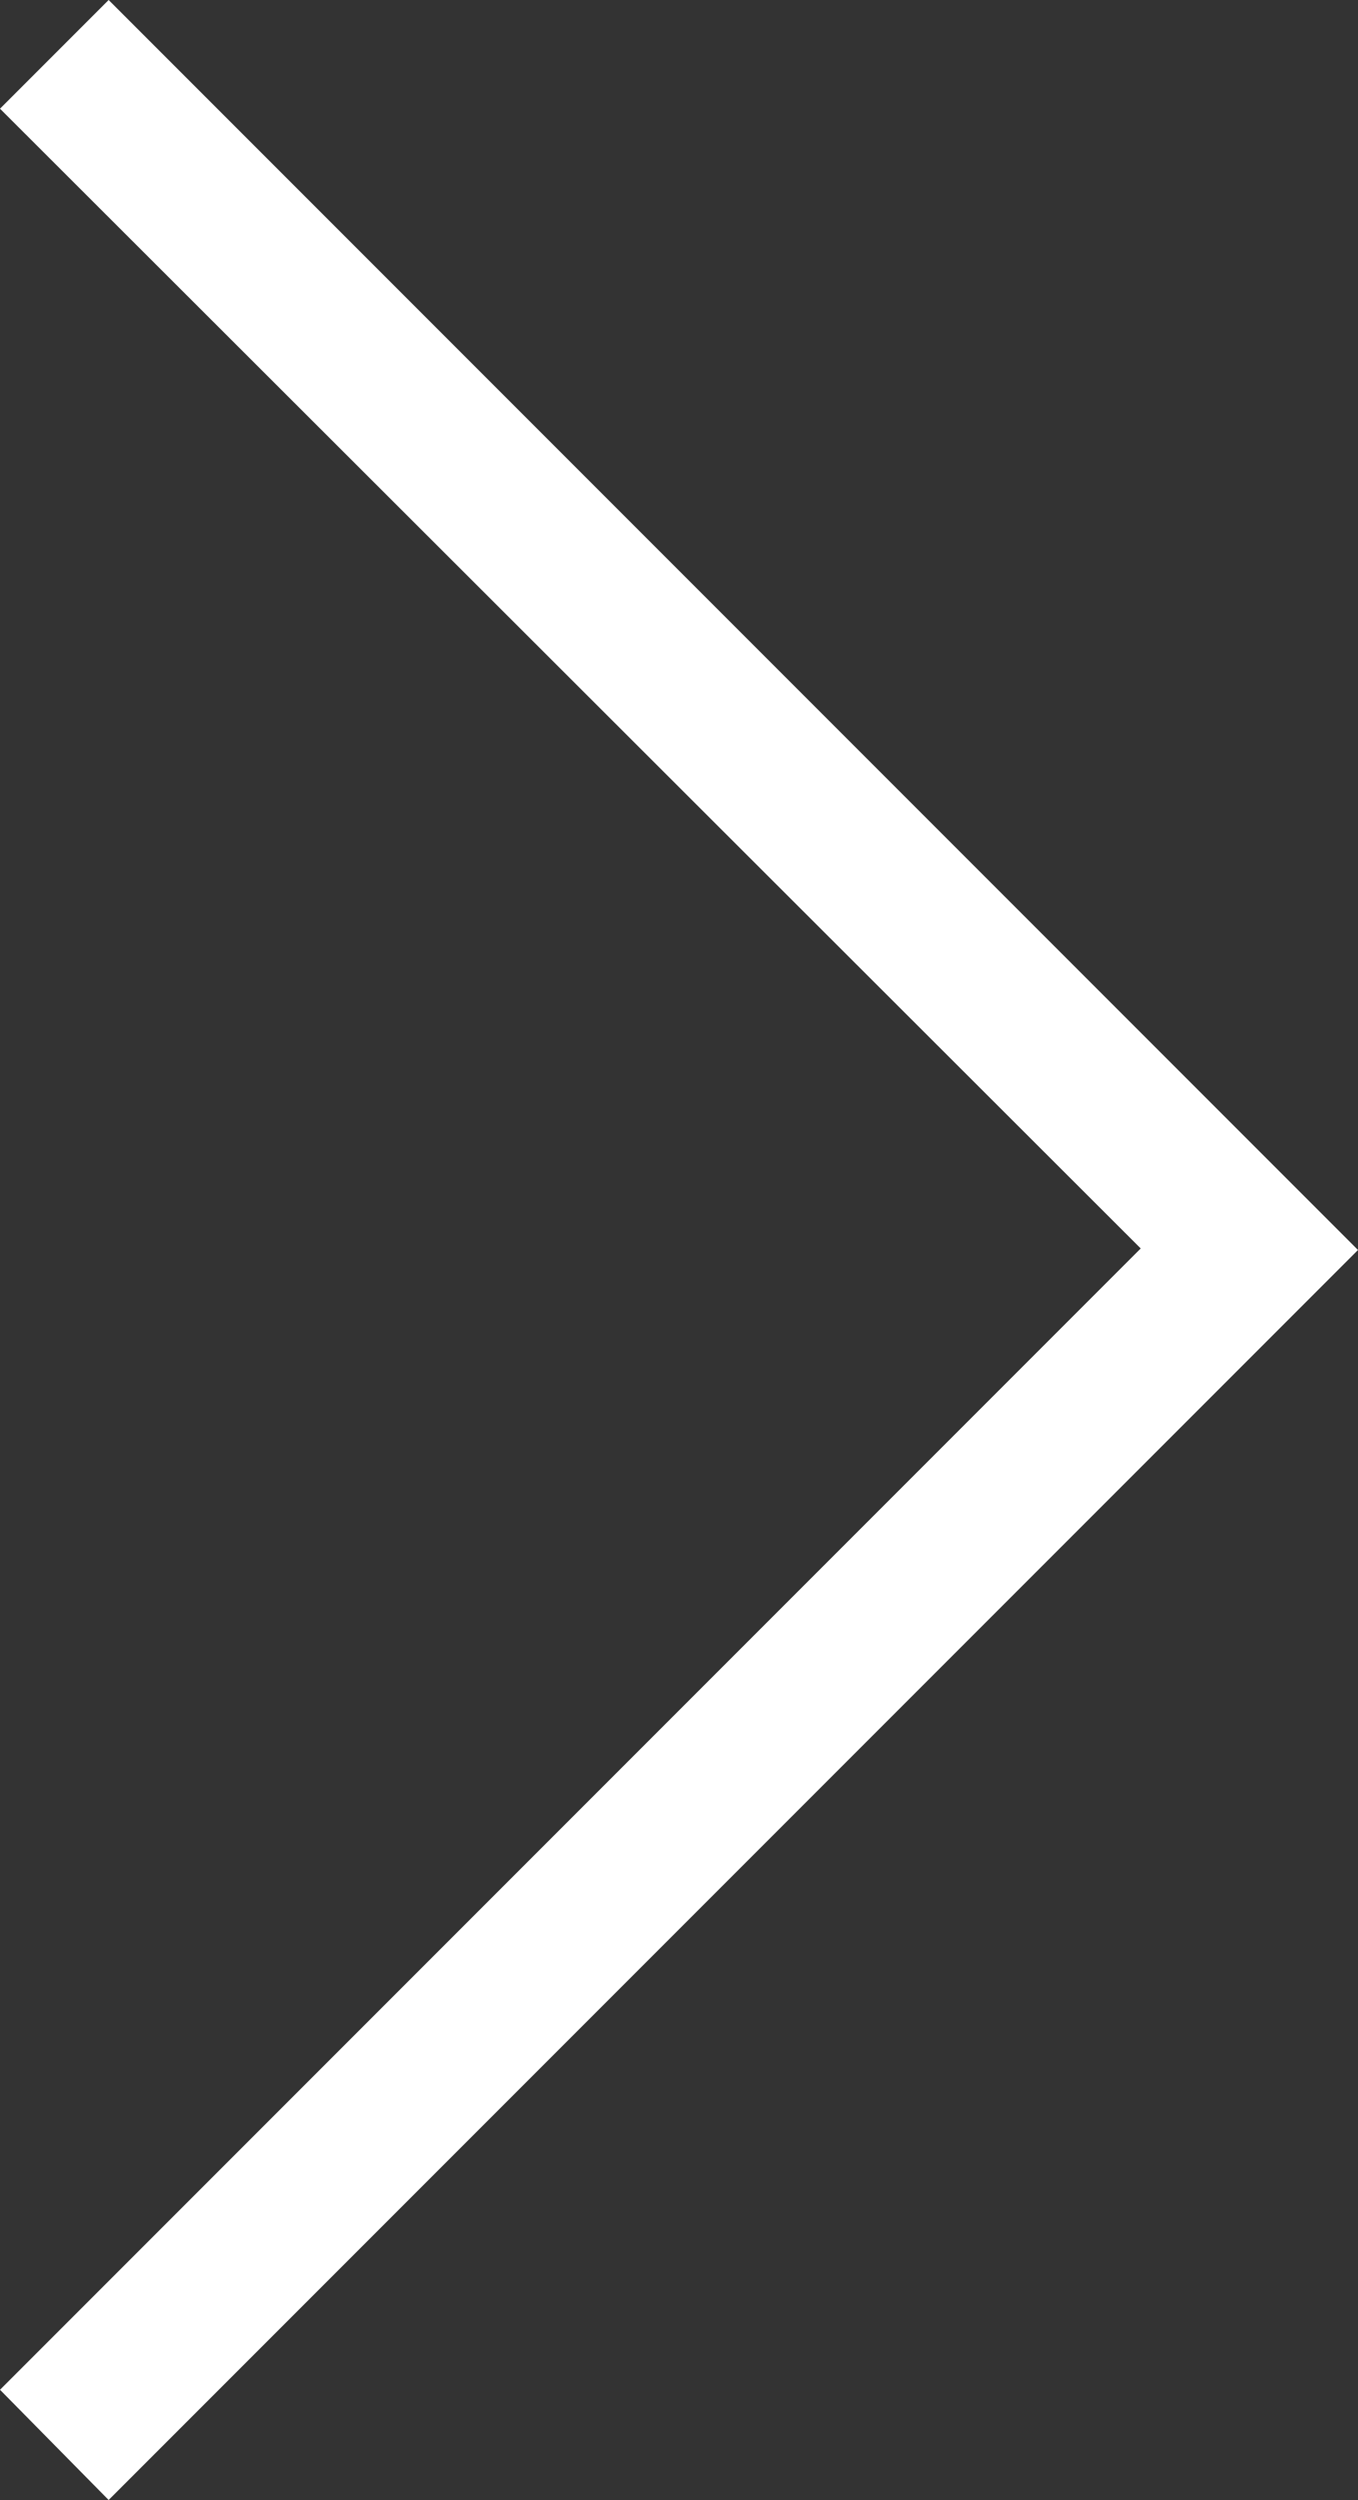
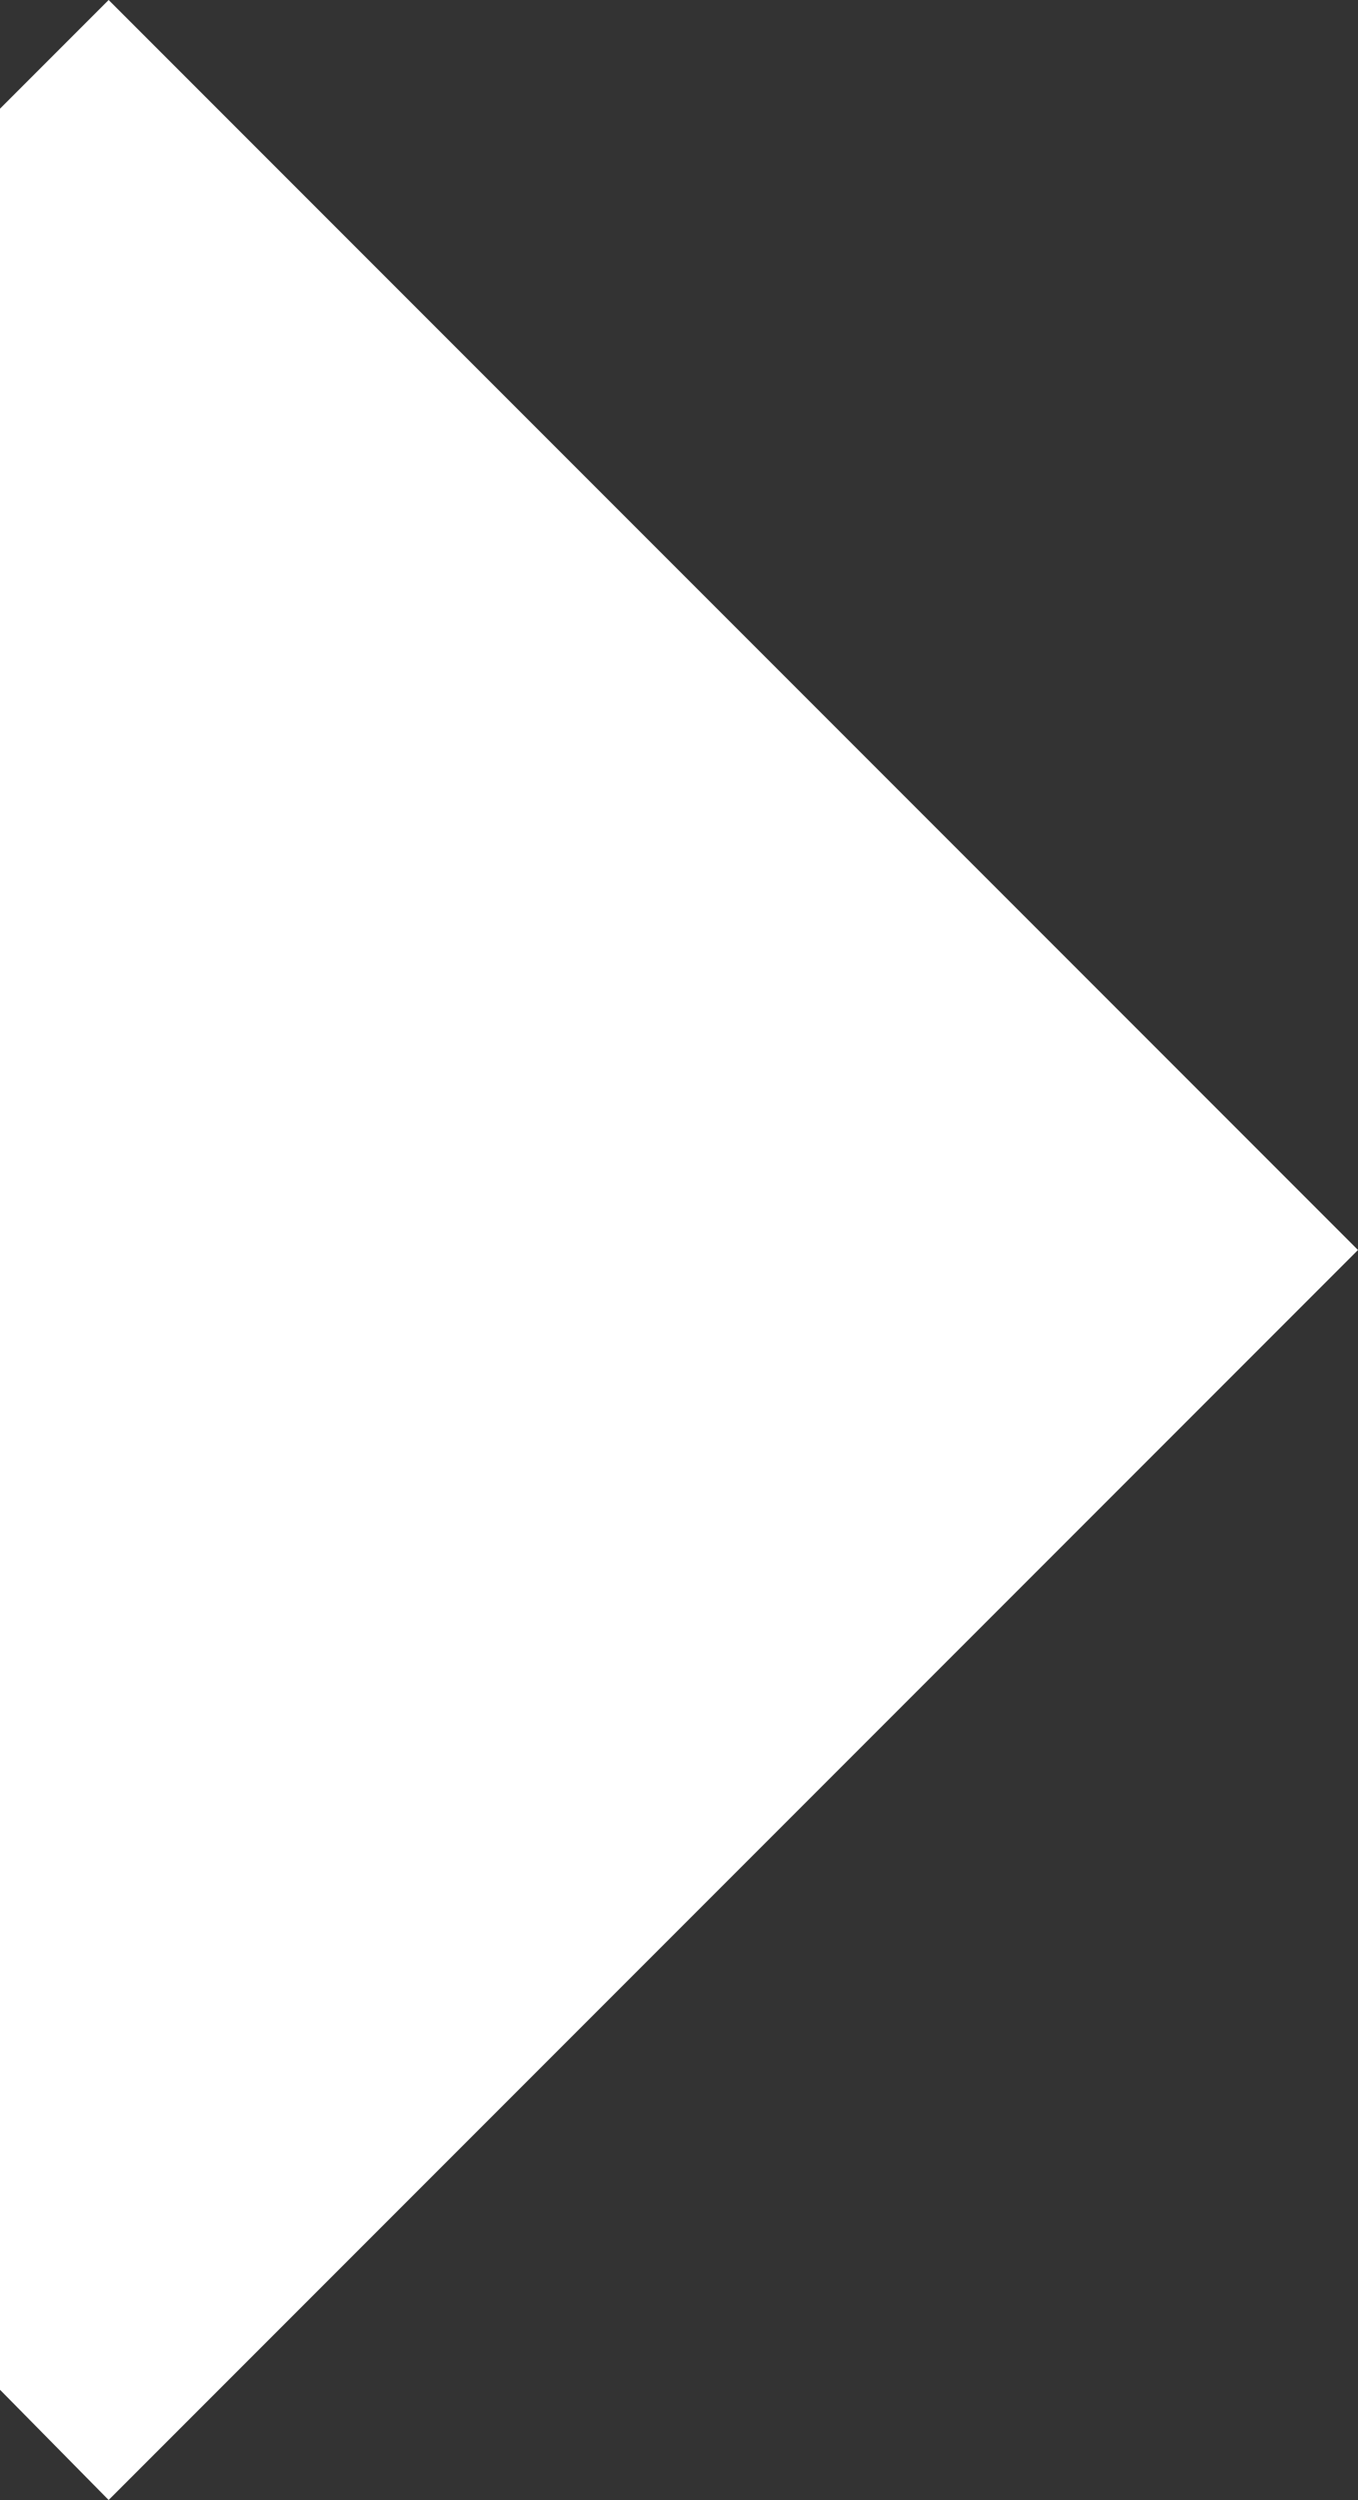
<svg xmlns="http://www.w3.org/2000/svg" width="3.525" height="6.486" viewBox="0 0 3.525 6.486">
  <rect x="0" y="0" width="3.525" height="6.486" fill="#333333" stroke="none" />
  <g id="_x36_" transform="translate(0)">
-     <path id="XMLID_19_" d="M29.5,6.486,29.218,6.2l2.961-2.961L29.218.282,29.5,0l3.243,3.243Z" transform="translate(-29.218)" fill="#fff" />
+     <path id="XMLID_19_" d="M29.5,6.486,29.218,6.2L29.218.282,29.5,0l3.243,3.243Z" transform="translate(-29.218)" fill="#fff" />
  </g>
</svg>